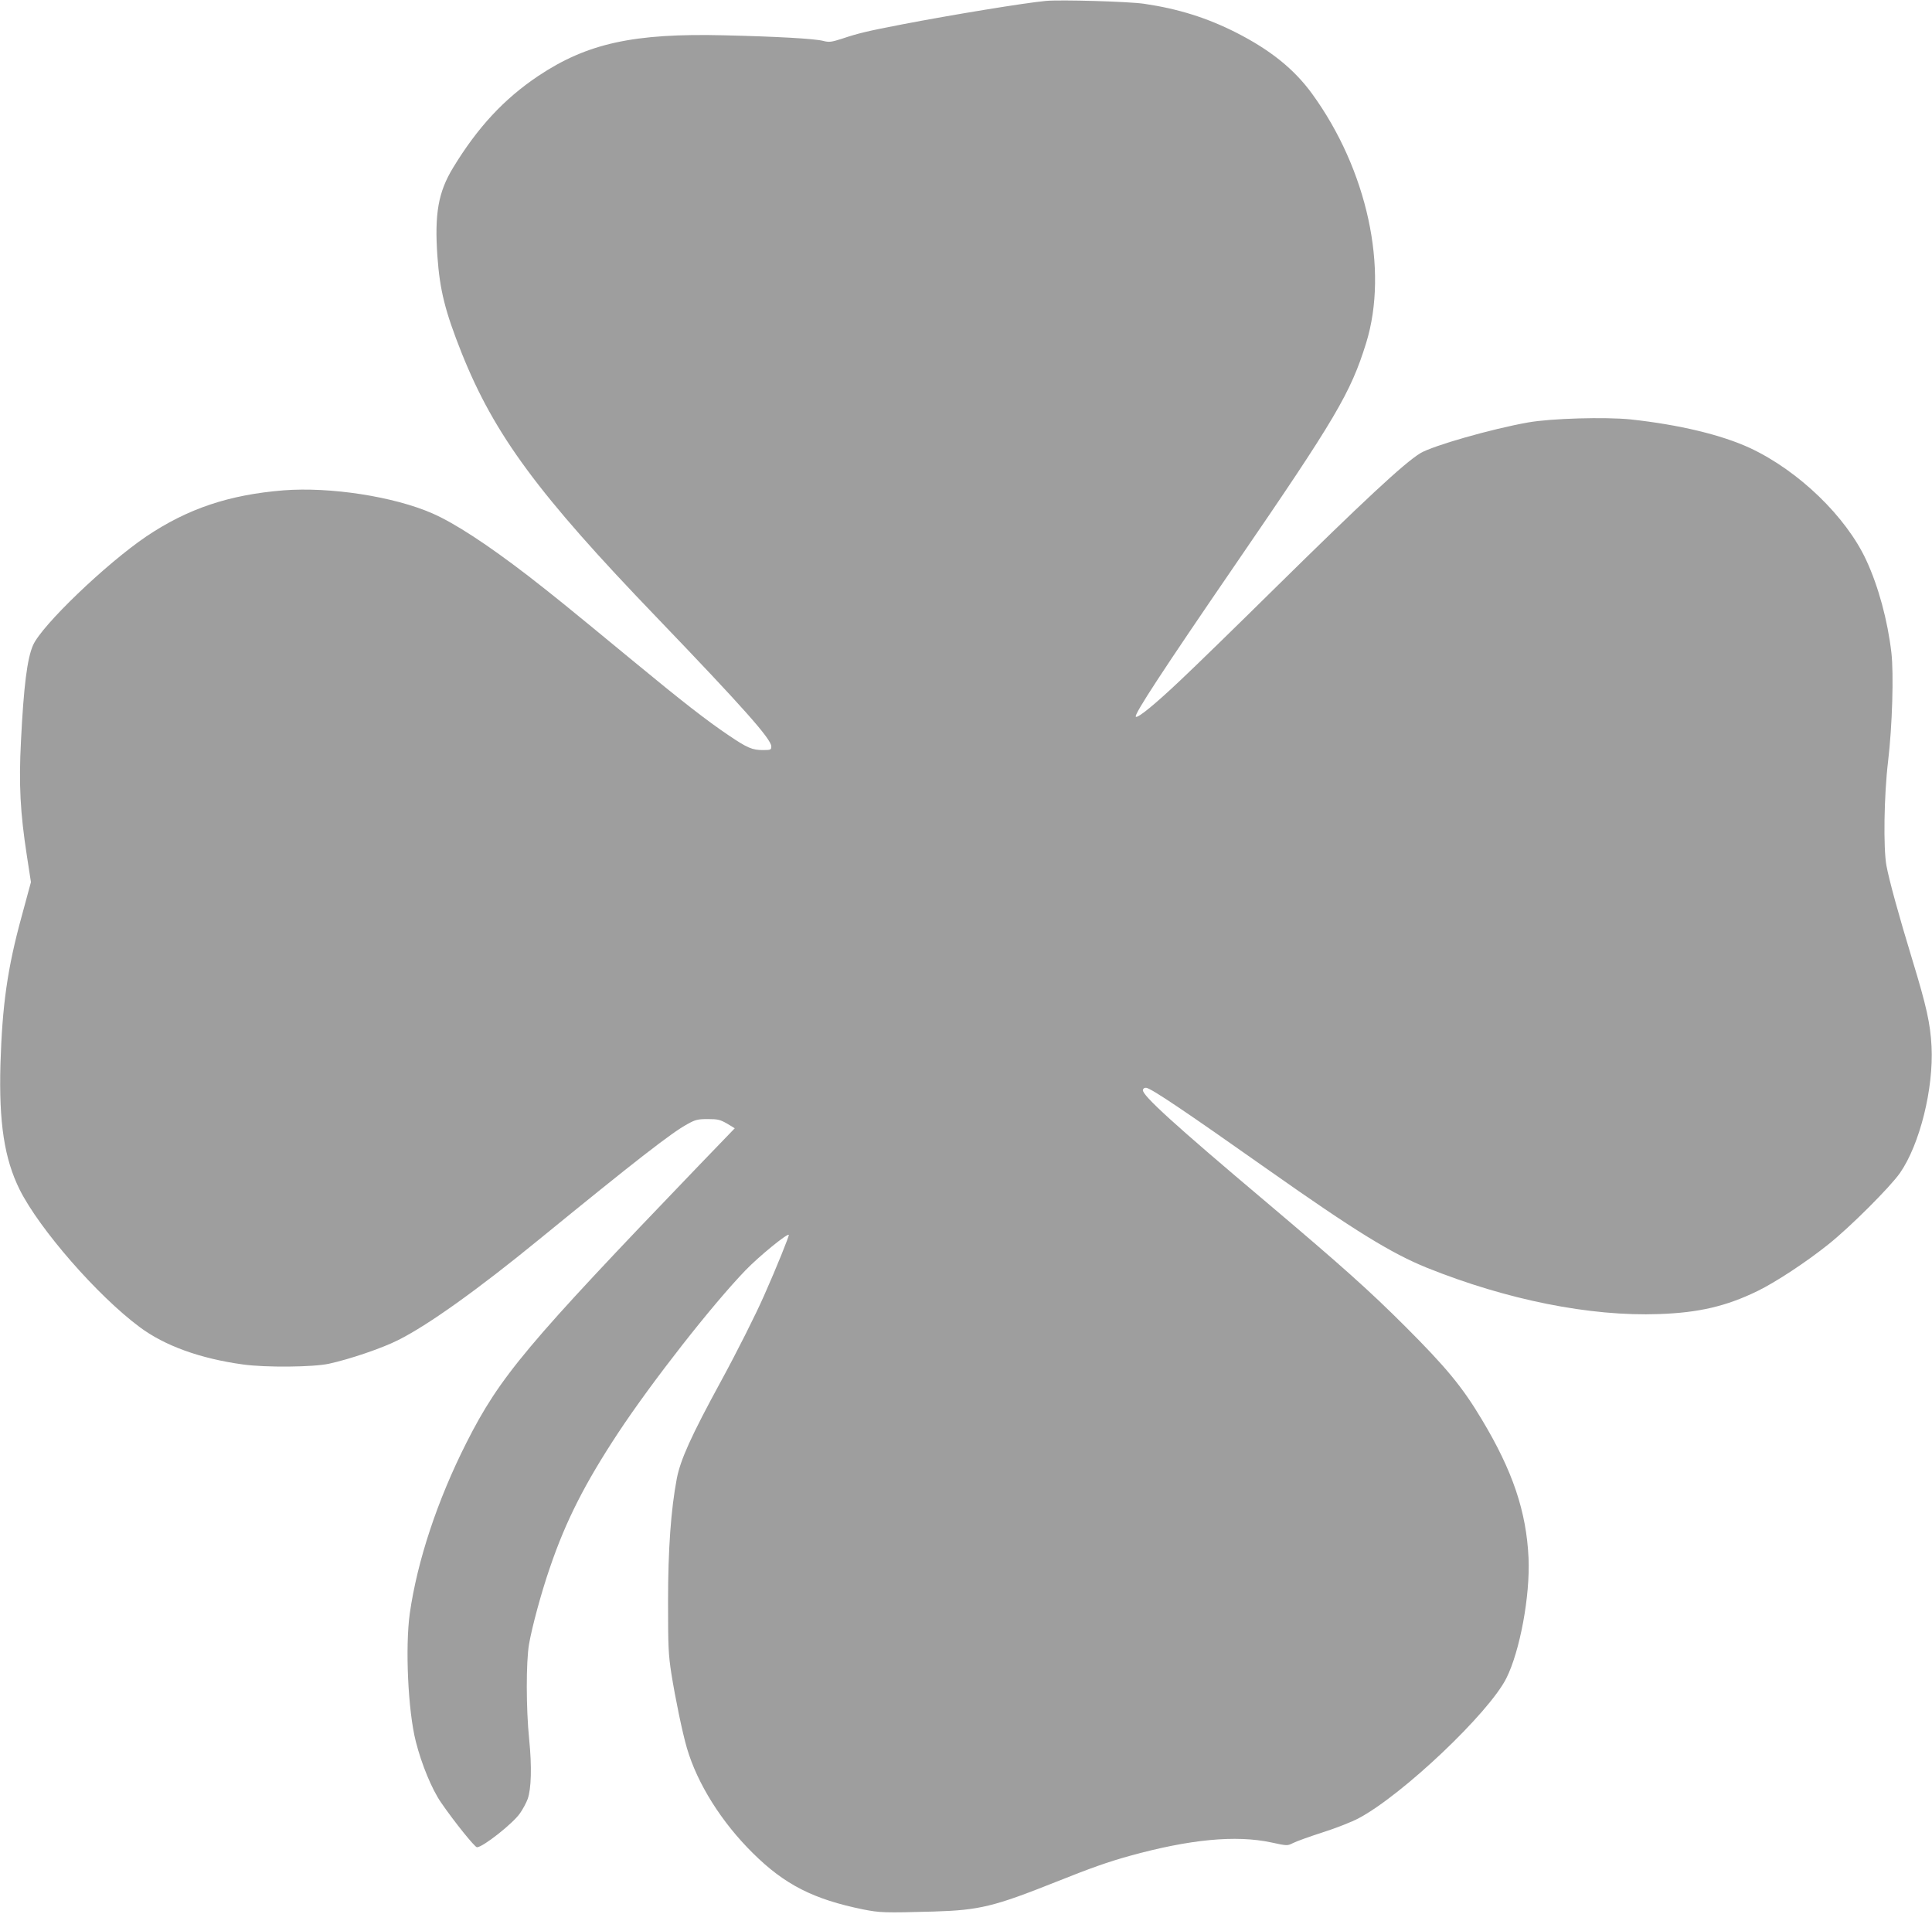
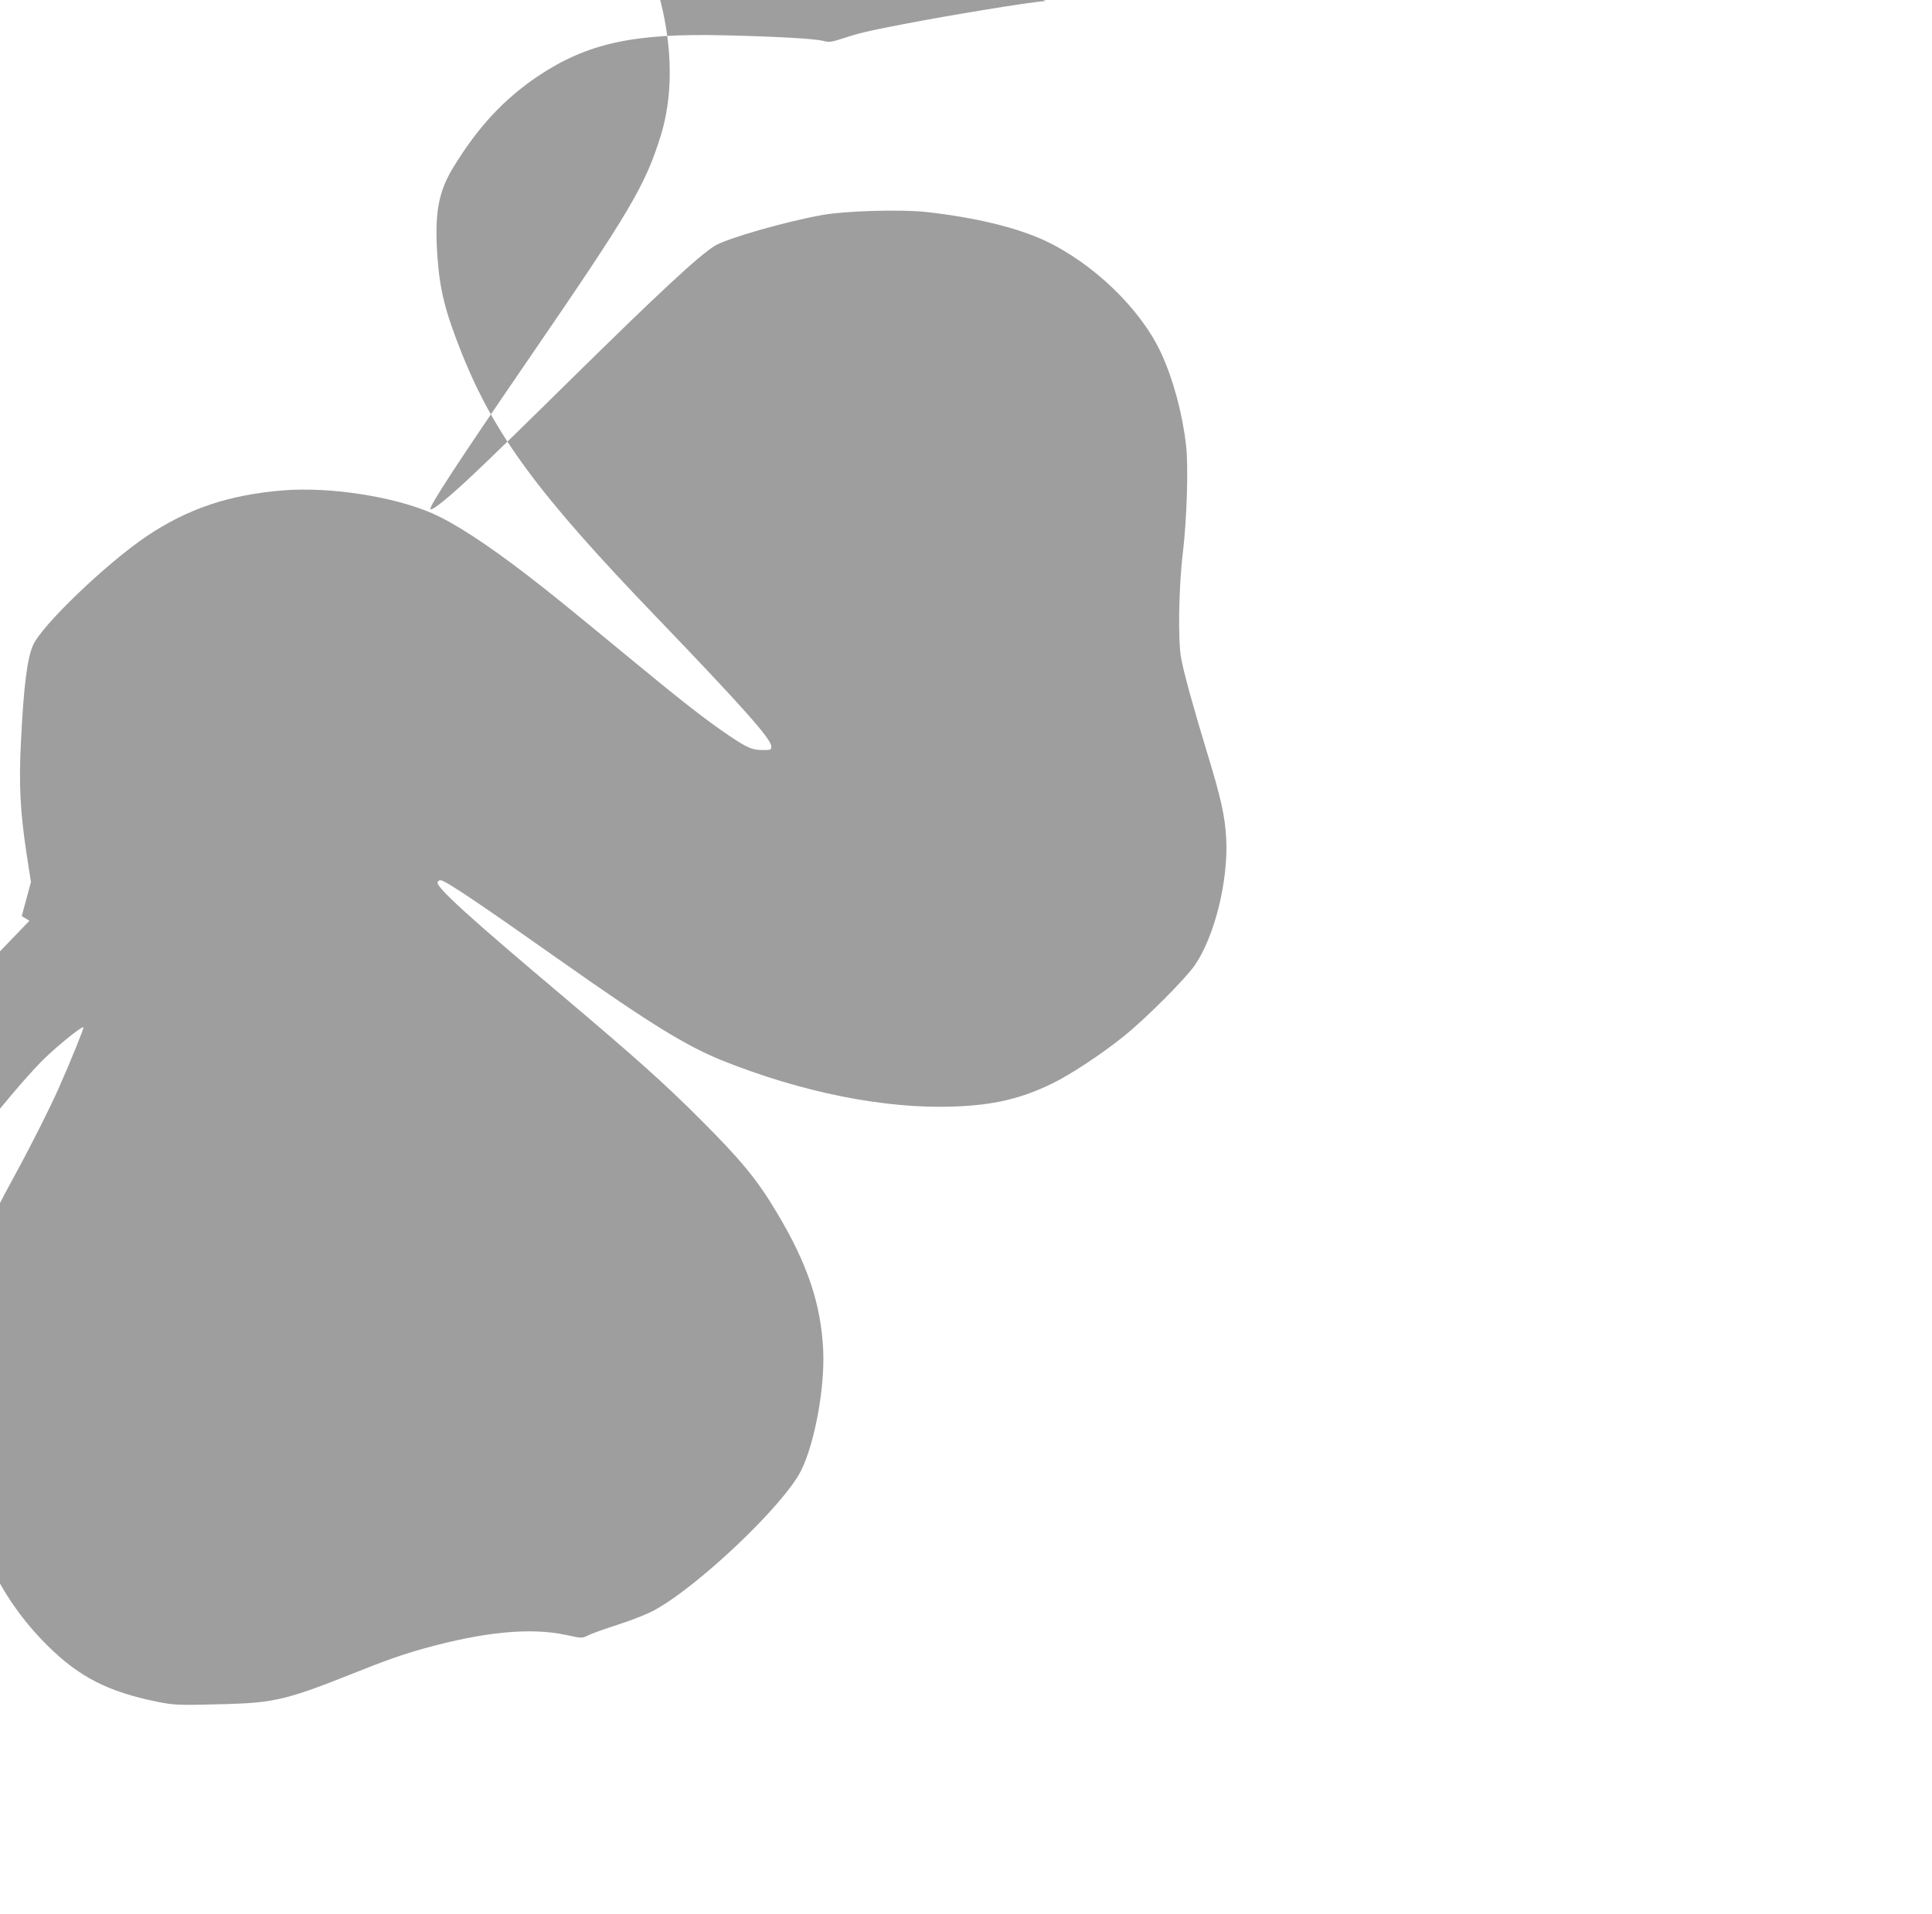
<svg xmlns="http://www.w3.org/2000/svg" version="1.0" width="1280pt" height="1268pt" viewBox="0 0 1280 1268" preserveAspectRatio="xMidYMid meet">
  <g transform="translate(0,1268) scale(0.1,-0.1)" fill="#9e9e9e" stroke="none">
-     <path d="M6930 12674 c-142 -13 -628 -93 -950 -155 -233 -45 -293 -59 -403 -96 -69 -22 -84 -24 -123 -14 -58 15 -312 29 -654 37 -602 15 -910 -53 -1235 -270 -226 -152 -400 -339 -563 -607 -98 -161 -124 -304 -104 -588 16 -225 51 -364 161 -641 217 -542 505 -933 1291 -1750 572 -596 760 -807 760 -856 0 -22 -4 -24 -55 -24 -71 0 -104 14 -228 98 -144 97 -311 227 -627 488 -461 380 -528 434 -699 567 -273 210 -489 351 -638 416 -255 111 -675 176 -984 152 -361 -29 -635 -121 -909 -305 -267 -181 -693 -589 -751 -721 -39 -88 -62 -272 -80 -634 -15 -290 -5 -475 39 -761 l27 -175 -61 -225 c-95 -346 -129 -590 -141 -980 -11 -390 26 -628 127 -832 131 -262 515 -703 795 -911 166 -124 401 -209 685 -248 149 -21 466 -18 570 5 138 30 352 103 457 156 198 99 526 333 938 670 627 512 877 707 980 762 52 29 69 33 135 33 66 0 81 -4 127 -30 l51 -31 -240 -249 c-1143 -1190 -1315 -1395 -1538 -1835 -192 -380 -325 -781 -375 -1130 -31 -223 -12 -647 40 -850 38 -150 106 -316 168 -405 88 -128 223 -295 237 -295 39 0 239 158 285 225 19 27 42 70 51 95 24 67 28 215 10 394 -21 206 -21 514 -1 632 20 115 82 345 139 509 105 308 231 556 451 890 223 338 624 850 845 1079 89 92 275 244 286 234 4 -5 -83 -221 -164 -403 -56 -127 -178 -370 -287 -570 -195 -358 -267 -517 -291 -642 -39 -205 -58 -471 -58 -813 0 -300 2 -350 22 -480 26 -163 73 -391 103 -493 69 -236 230 -492 438 -697 210 -208 401 -305 730 -372 112 -22 141 -23 466 -14 304 9 401 33 810 196 235 94 346 133 490 173 398 110 703 139 937 89 106 -23 107 -23 145 -4 21 11 110 43 197 71 88 28 195 70 239 94 289 154 861 696 977 927 90 180 158 546 147 796 -14 308 -105 578 -310 919 -129 216 -236 345 -506 615 -240 240 -423 403 -916 820 -612 516 -830 714 -823 748 2 10 11 16 23 14 37 -7 250 -150 807 -543 576 -406 815 -553 1051 -649 530 -213 1082 -324 1539 -307 263 9 446 52 653 153 119 58 323 192 470 310 144 115 408 379 473 472 131 189 223 558 209 838 -8 153 -34 268 -126 570 -93 305 -155 532 -173 629 -21 116 -16 466 11 690 28 235 38 580 22 720 -25 215 -86 439 -166 612 -134 290 -448 593 -770 744 -190 88 -470 155 -792 190 -168 17 -526 7 -678 -20 -244 -43 -634 -155 -715 -204 -108 -66 -377 -317 -970 -901 -239 -236 -518 -508 -620 -604 -168 -159 -283 -253 -295 -241 -13 14 181 310 660 1009 666 971 763 1136 866 1467 151 489 7 1150 -359 1653 -119 163 -276 289 -502 404 -193 98 -385 158 -610 191 -102 15 -553 28 -650 19z" />
+     <path d="M6930 12674 c-142 -13 -628 -93 -950 -155 -233 -45 -293 -59 -403 -96 -69 -22 -84 -24 -123 -14 -58 15 -312 29 -654 37 -602 15 -910 -53 -1235 -270 -226 -152 -400 -339 -563 -607 -98 -161 -124 -304 -104 -588 16 -225 51 -364 161 -641 217 -542 505 -933 1291 -1750 572 -596 760 -807 760 -856 0 -22 -4 -24 -55 -24 -71 0 -104 14 -228 98 -144 97 -311 227 -627 488 -461 380 -528 434 -699 567 -273 210 -489 351 -638 416 -255 111 -675 176 -984 152 -361 -29 -635 -121 -909 -305 -267 -181 -693 -589 -751 -721 -39 -88 -62 -272 -80 -634 -15 -290 -5 -475 39 -761 l27 -175 -61 -225 l51 -31 -240 -249 c-1143 -1190 -1315 -1395 -1538 -1835 -192 -380 -325 -781 -375 -1130 -31 -223 -12 -647 40 -850 38 -150 106 -316 168 -405 88 -128 223 -295 237 -295 39 0 239 158 285 225 19 27 42 70 51 95 24 67 28 215 10 394 -21 206 -21 514 -1 632 20 115 82 345 139 509 105 308 231 556 451 890 223 338 624 850 845 1079 89 92 275 244 286 234 4 -5 -83 -221 -164 -403 -56 -127 -178 -370 -287 -570 -195 -358 -267 -517 -291 -642 -39 -205 -58 -471 -58 -813 0 -300 2 -350 22 -480 26 -163 73 -391 103 -493 69 -236 230 -492 438 -697 210 -208 401 -305 730 -372 112 -22 141 -23 466 -14 304 9 401 33 810 196 235 94 346 133 490 173 398 110 703 139 937 89 106 -23 107 -23 145 -4 21 11 110 43 197 71 88 28 195 70 239 94 289 154 861 696 977 927 90 180 158 546 147 796 -14 308 -105 578 -310 919 -129 216 -236 345 -506 615 -240 240 -423 403 -916 820 -612 516 -830 714 -823 748 2 10 11 16 23 14 37 -7 250 -150 807 -543 576 -406 815 -553 1051 -649 530 -213 1082 -324 1539 -307 263 9 446 52 653 153 119 58 323 192 470 310 144 115 408 379 473 472 131 189 223 558 209 838 -8 153 -34 268 -126 570 -93 305 -155 532 -173 629 -21 116 -16 466 11 690 28 235 38 580 22 720 -25 215 -86 439 -166 612 -134 290 -448 593 -770 744 -190 88 -470 155 -792 190 -168 17 -526 7 -678 -20 -244 -43 -634 -155 -715 -204 -108 -66 -377 -317 -970 -901 -239 -236 -518 -508 -620 -604 -168 -159 -283 -253 -295 -241 -13 14 181 310 660 1009 666 971 763 1136 866 1467 151 489 7 1150 -359 1653 -119 163 -276 289 -502 404 -193 98 -385 158 -610 191 -102 15 -553 28 -650 19z" />
  </g>
</svg>